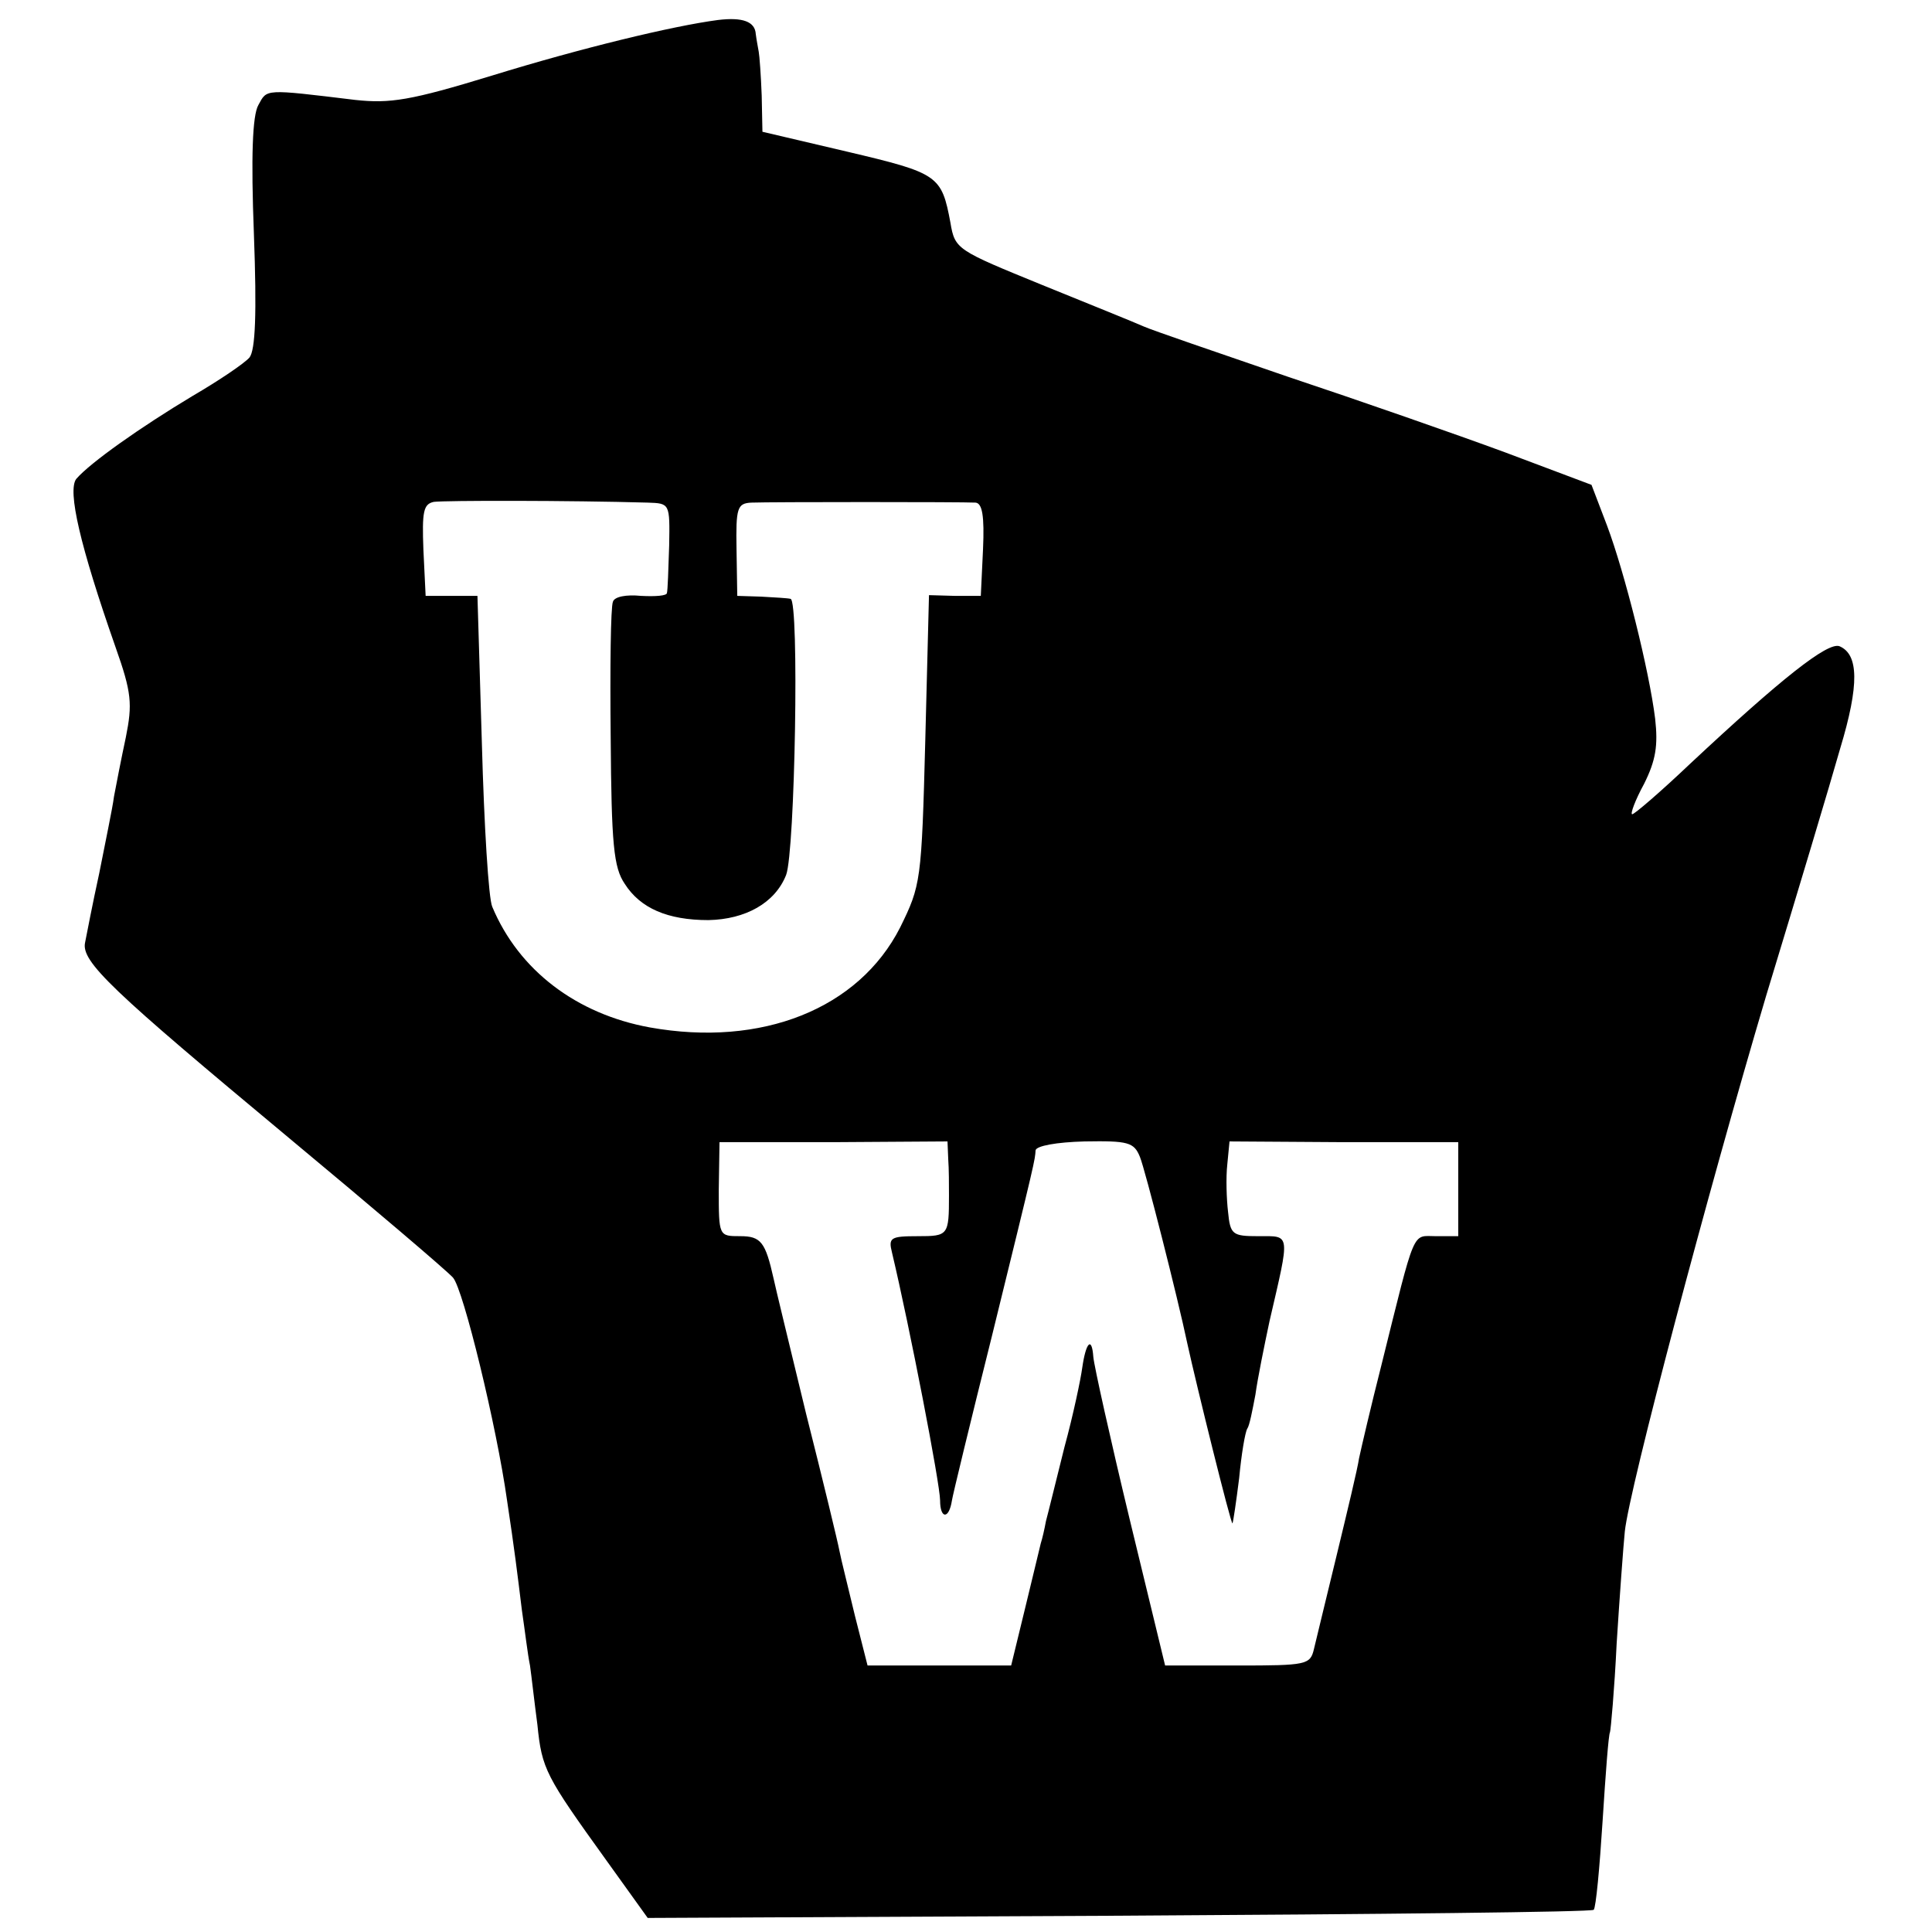
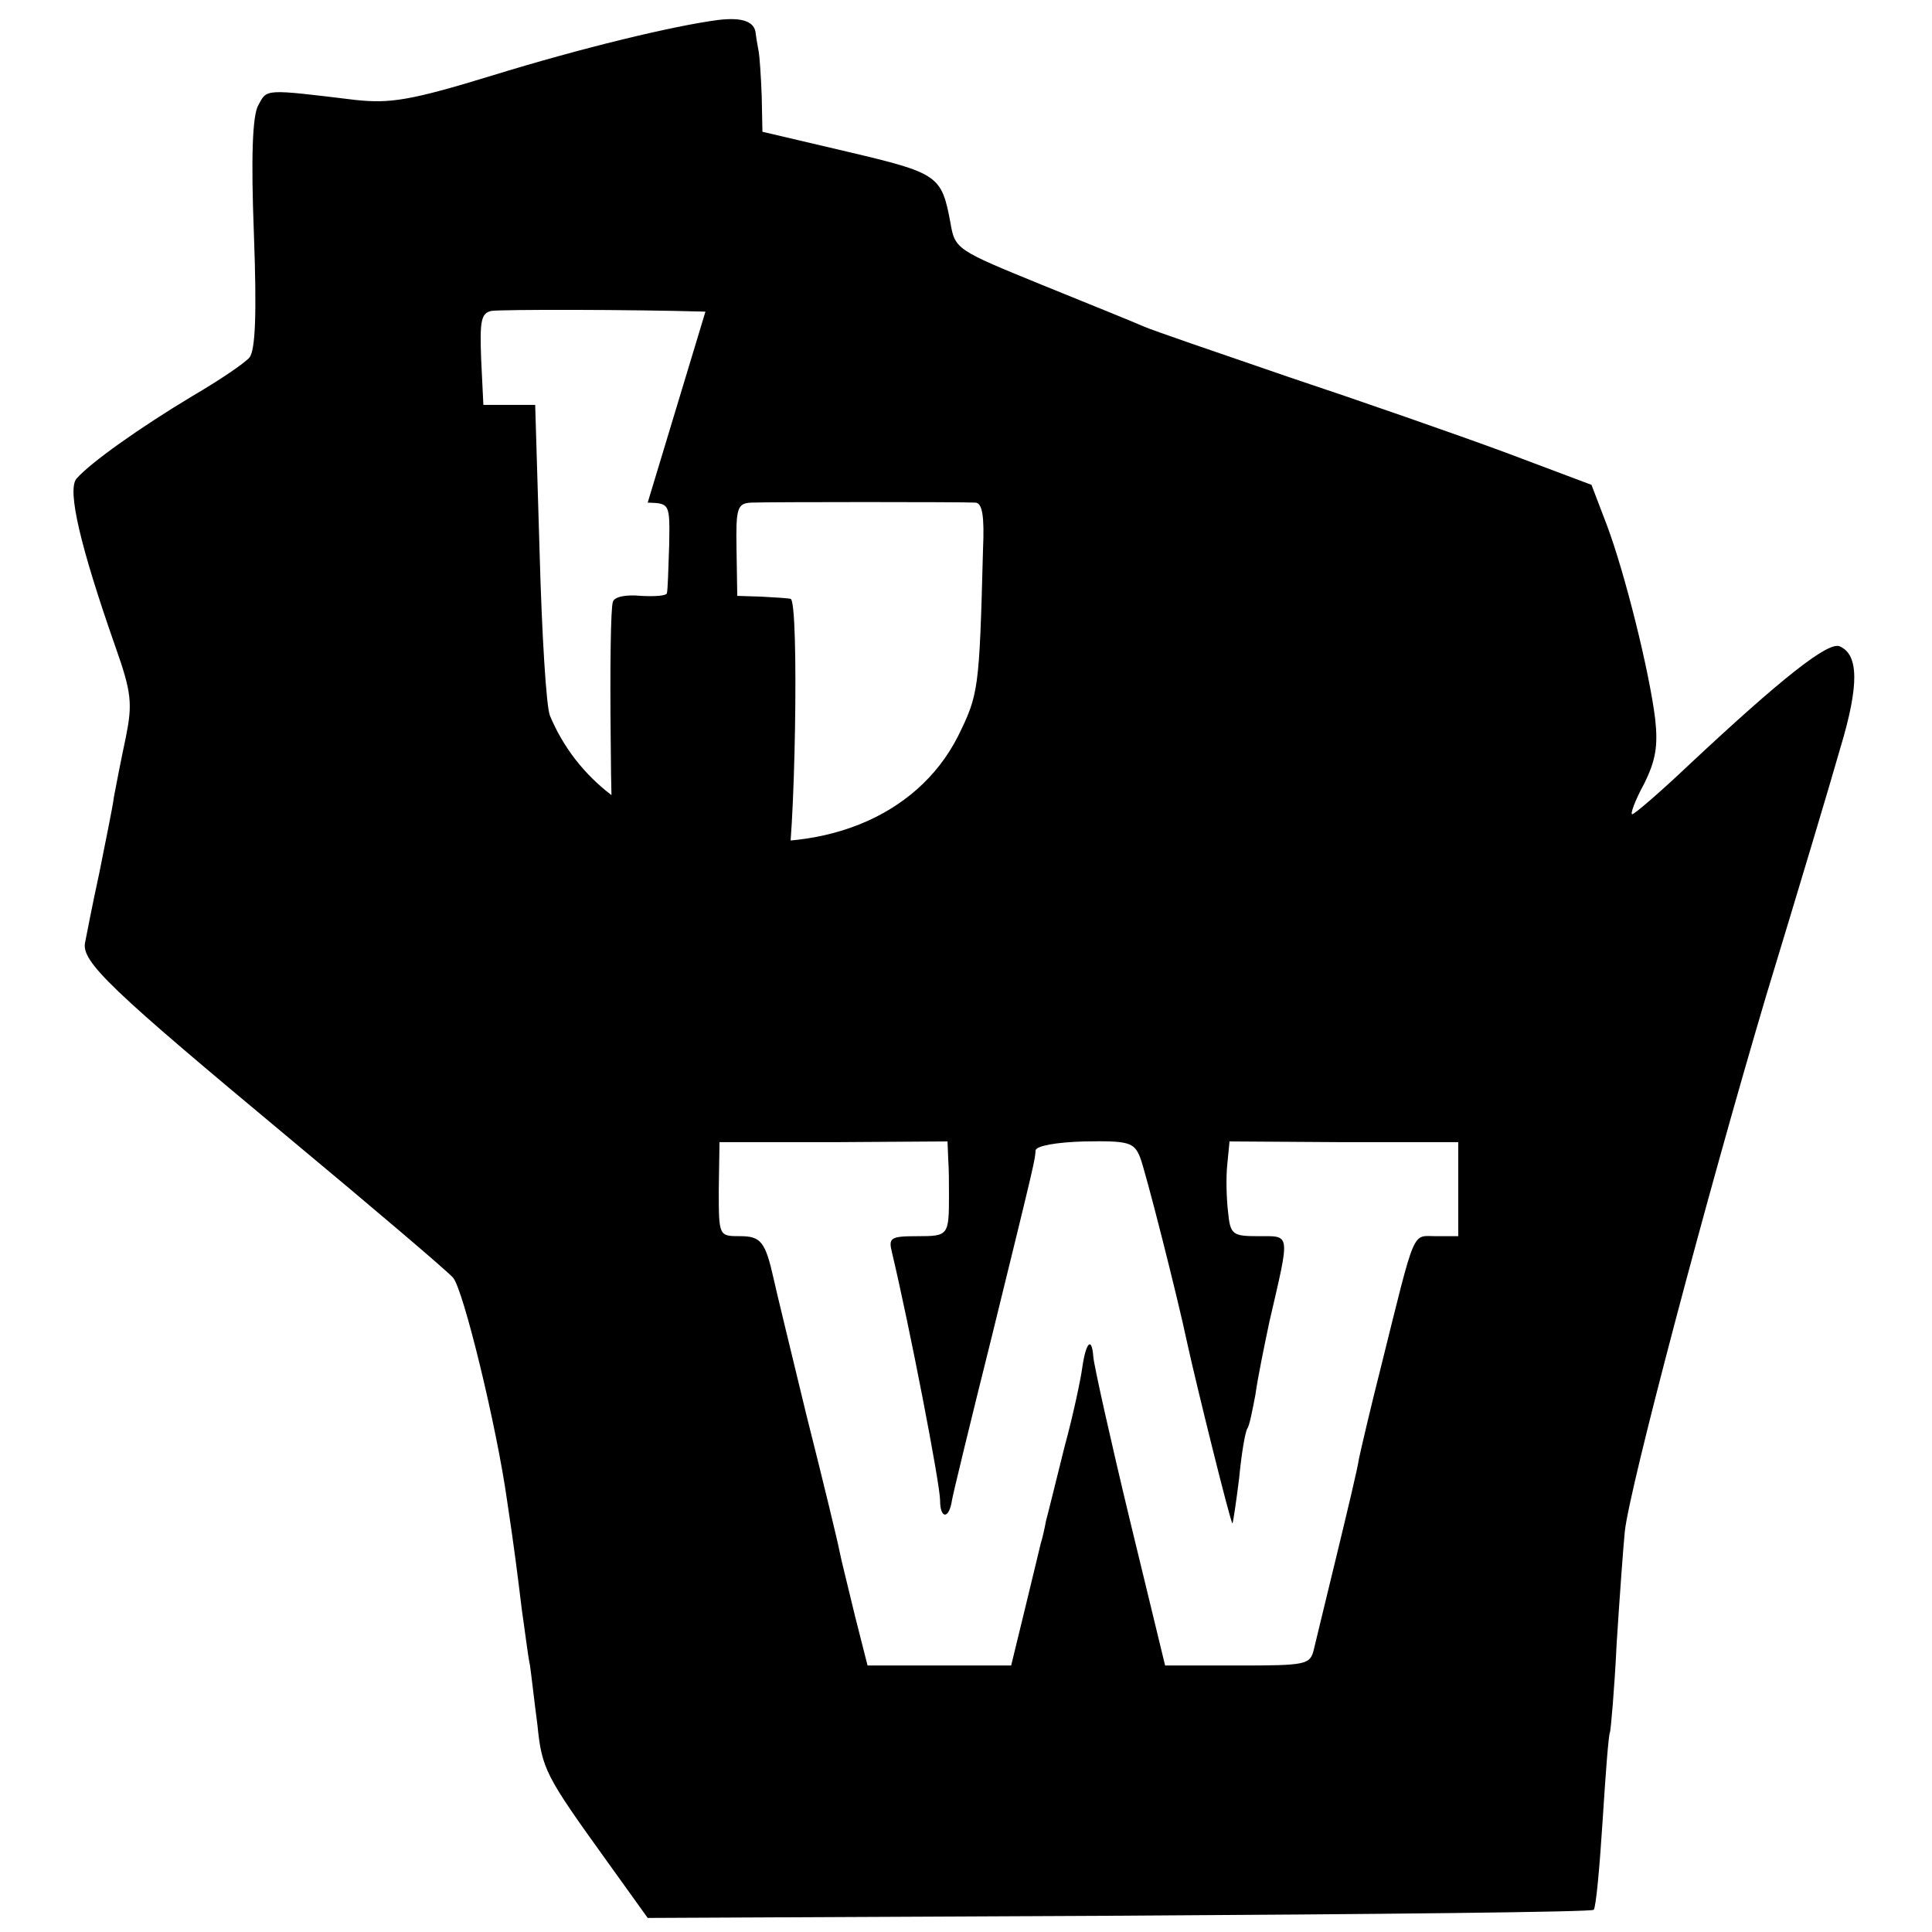
<svg xmlns="http://www.w3.org/2000/svg" version="1.0" width="261pt" height="261pt" viewBox="0 0 261 261" preserveAspectRatio="xMidYMid meet">
  <g transform="translate(0,261) scale(0.1,-0.1)" fill="#000000" stroke="none">
-     <path d="M970 2583 c-61 -8 -185 -38 -305 -75 -111 -34 -138 -38 -185 -33 -124 15 -119 15 -131 -7 -8 -14 -10 -70 -6 -174 4 -108 2 -157 -6 -167 -7 -8 -41 -31 -77 -52 -70 -42 -138 -90 -157 -112 -12 -16 5 -90 53 -227 22 -62 23 -77 14 -122 -6 -28 -13 -64 -16 -80 -2 -16 -12 -63 -20 -104 -9 -41 -17 -83 -19 -93 -6 -26 36 -65 275 -264 113 -94 213 -179 222 -189 14 -16 59 -201 73 -301 10 -66 14 -99 20 -148 4 -27 8 -61 11 -75 2 -14 6 -50 10 -80 6 -60 11 -69 93 -183 l56 -78 637 3 c350 2 639 5 641 8 3 3 8 57 12 120 4 63 8 117 10 120 1 3 6 57 9 120 4 63 9 131 11 151 6 58 112 458 191 724 42 138 87 288 100 334 26 86 25 127 -1 138 -16 6 -79 -44 -202 -159 -40 -38 -75 -68 -78 -68 -3 0 4 19 16 41 16 32 19 52 15 88 -8 65 -41 197 -65 261 l-21 55 -117 44 c-65 24 -197 70 -293 102 -96 33 -184 63 -195 68 -11 5 -73 30 -137 56 -115 47 -118 48 -124 84 -12 64 -16 67 -139 96 l-115 27 -1 49 c-1 27 -3 54 -4 59 -1 6 -3 16 -4 24 -1 17 -18 23 -51 19z m-95 -652 c30 -1 30 -1 29 -58 -1 -32 -2 -61 -3 -64 0 -4 -16 -5 -35 -4 -20 2 -36 -1 -38 -8 -3 -7 -4 -89 -3 -183 1 -145 4 -176 19 -198 21 -33 58 -49 113 -49 50 1 90 23 105 61 12 31 18 371 6 373 -4 1 -22 2 -40 3 l-32 1 -1 63 c-1 56 1 62 20 63 25 1 285 1 303 0 9 -1 12 -18 10 -63 l-3 -63 -35 0 -35 1 -5 -196 c-5 -191 -6 -196 -34 -253 -56 -110 -187 -162 -338 -135 -99 18 -177 77 -213 163 -5 11 -11 110 -14 220 l-6 200 -35 0 -35 0 -3 62 c-2 52 0 62 14 65 15 2 184 2 289 -1z m406 -887 c1 -13 1 -35 1 -49 0 -54 -1 -55 -42 -55 -37 0 -40 -2 -35 -22 24 -101 65 -313 65 -335 0 -25 12 -26 16 0 1 7 25 106 54 222 60 244 58 237 59 251 1 6 28 11 66 12 59 1 67 -1 75 -21 7 -17 51 -190 64 -252 12 -55 59 -245 61 -243 1 2 5 29 9 61 3 32 8 62 11 67 3 4 7 25 11 46 3 22 12 66 19 99 28 121 29 115 -15 115 -35 0 -38 2 -41 33 -2 17 -3 46 -1 64 l3 31 155 -1 154 0 0 -64 0 -63 -30 0 c-33 0 -27 14 -74 -175 -14 -55 -27 -111 -30 -125 -2 -14 -16 -72 -30 -130 -14 -58 -28 -115 -31 -128 -5 -21 -10 -22 -103 -22 l-98 0 -48 198 c-26 108 -48 207 -49 219 -2 28 -10 20 -15 -15 -2 -15 -12 -63 -24 -107 -11 -44 -22 -89 -25 -100 -2 -11 -5 -24 -7 -30 -1 -5 -11 -45 -21 -87 l-19 -78 -97 0 -97 0 -17 67 c-9 38 -19 77 -21 88 -2 11 -22 94 -45 185 -22 91 -42 173 -44 183 -11 49 -17 57 -45 57 -29 0 -29 0 -29 63 l1 64 154 0 154 1 1 -24z" />
+     <path d="M970 2583 c-61 -8 -185 -38 -305 -75 -111 -34 -138 -38 -185 -33 -124 15 -119 15 -131 -7 -8 -14 -10 -70 -6 -174 4 -108 2 -157 -6 -167 -7 -8 -41 -31 -77 -52 -70 -42 -138 -90 -157 -112 -12 -16 5 -90 53 -227 22 -62 23 -77 14 -122 -6 -28 -13 -64 -16 -80 -2 -16 -12 -63 -20 -104 -9 -41 -17 -83 -19 -93 -6 -26 36 -65 275 -264 113 -94 213 -179 222 -189 14 -16 59 -201 73 -301 10 -66 14 -99 20 -148 4 -27 8 -61 11 -75 2 -14 6 -50 10 -80 6 -60 11 -69 93 -183 l56 -78 637 3 c350 2 639 5 641 8 3 3 8 57 12 120 4 63 8 117 10 120 1 3 6 57 9 120 4 63 9 131 11 151 6 58 112 458 191 724 42 138 87 288 100 334 26 86 25 127 -1 138 -16 6 -79 -44 -202 -159 -40 -38 -75 -68 -78 -68 -3 0 4 19 16 41 16 32 19 52 15 88 -8 65 -41 197 -65 261 l-21 55 -117 44 c-65 24 -197 70 -293 102 -96 33 -184 63 -195 68 -11 5 -73 30 -137 56 -115 47 -118 48 -124 84 -12 64 -16 67 -139 96 l-115 27 -1 49 c-1 27 -3 54 -4 59 -1 6 -3 16 -4 24 -1 17 -18 23 -51 19z m-95 -652 c30 -1 30 -1 29 -58 -1 -32 -2 -61 -3 -64 0 -4 -16 -5 -35 -4 -20 2 -36 -1 -38 -8 -3 -7 -4 -89 -3 -183 1 -145 4 -176 19 -198 21 -33 58 -49 113 -49 50 1 90 23 105 61 12 31 18 371 6 373 -4 1 -22 2 -40 3 l-32 1 -1 63 c-1 56 1 62 20 63 25 1 285 1 303 0 9 -1 12 -18 10 -63 c-5 -191 -6 -196 -34 -253 -56 -110 -187 -162 -338 -135 -99 18 -177 77 -213 163 -5 11 -11 110 -14 220 l-6 200 -35 0 -35 0 -3 62 c-2 52 0 62 14 65 15 2 184 2 289 -1z m406 -887 c1 -13 1 -35 1 -49 0 -54 -1 -55 -42 -55 -37 0 -40 -2 -35 -22 24 -101 65 -313 65 -335 0 -25 12 -26 16 0 1 7 25 106 54 222 60 244 58 237 59 251 1 6 28 11 66 12 59 1 67 -1 75 -21 7 -17 51 -190 64 -252 12 -55 59 -245 61 -243 1 2 5 29 9 61 3 32 8 62 11 67 3 4 7 25 11 46 3 22 12 66 19 99 28 121 29 115 -15 115 -35 0 -38 2 -41 33 -2 17 -3 46 -1 64 l3 31 155 -1 154 0 0 -64 0 -63 -30 0 c-33 0 -27 14 -74 -175 -14 -55 -27 -111 -30 -125 -2 -14 -16 -72 -30 -130 -14 -58 -28 -115 -31 -128 -5 -21 -10 -22 -103 -22 l-98 0 -48 198 c-26 108 -48 207 -49 219 -2 28 -10 20 -15 -15 -2 -15 -12 -63 -24 -107 -11 -44 -22 -89 -25 -100 -2 -11 -5 -24 -7 -30 -1 -5 -11 -45 -21 -87 l-19 -78 -97 0 -97 0 -17 67 c-9 38 -19 77 -21 88 -2 11 -22 94 -45 185 -22 91 -42 173 -44 183 -11 49 -17 57 -45 57 -29 0 -29 0 -29 63 l1 64 154 0 154 1 1 -24z" />
  </g>
</svg>